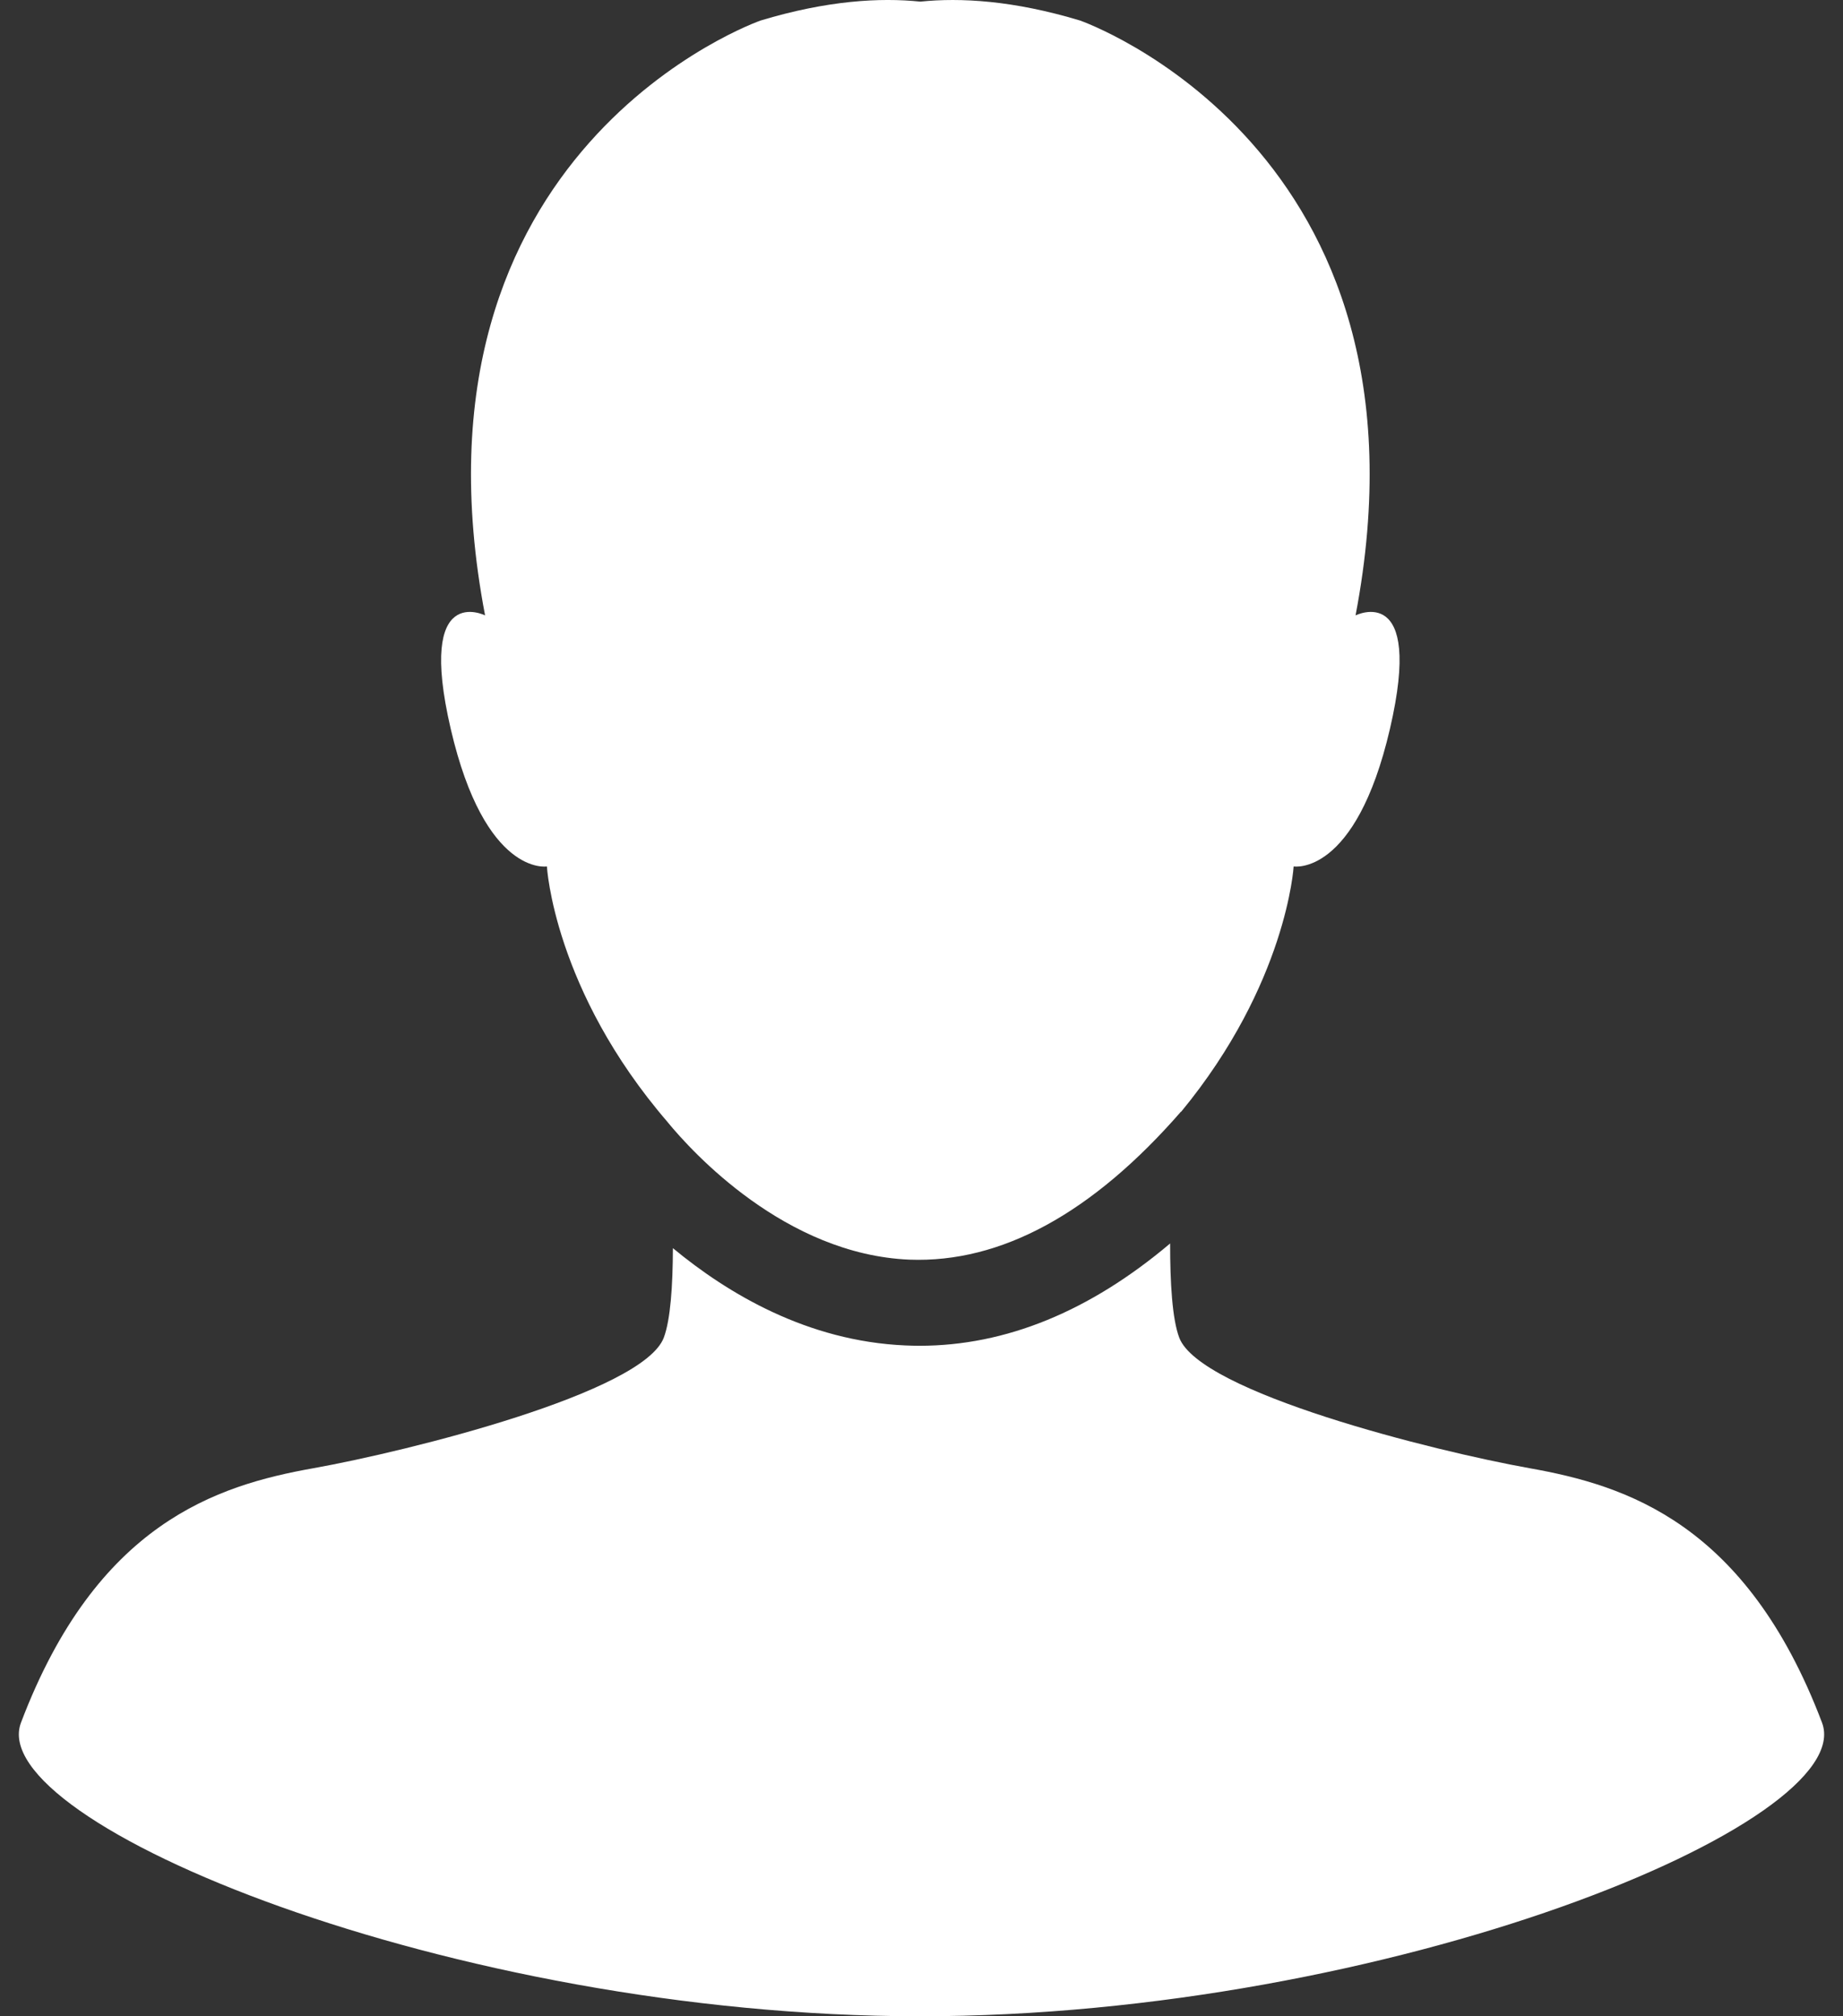
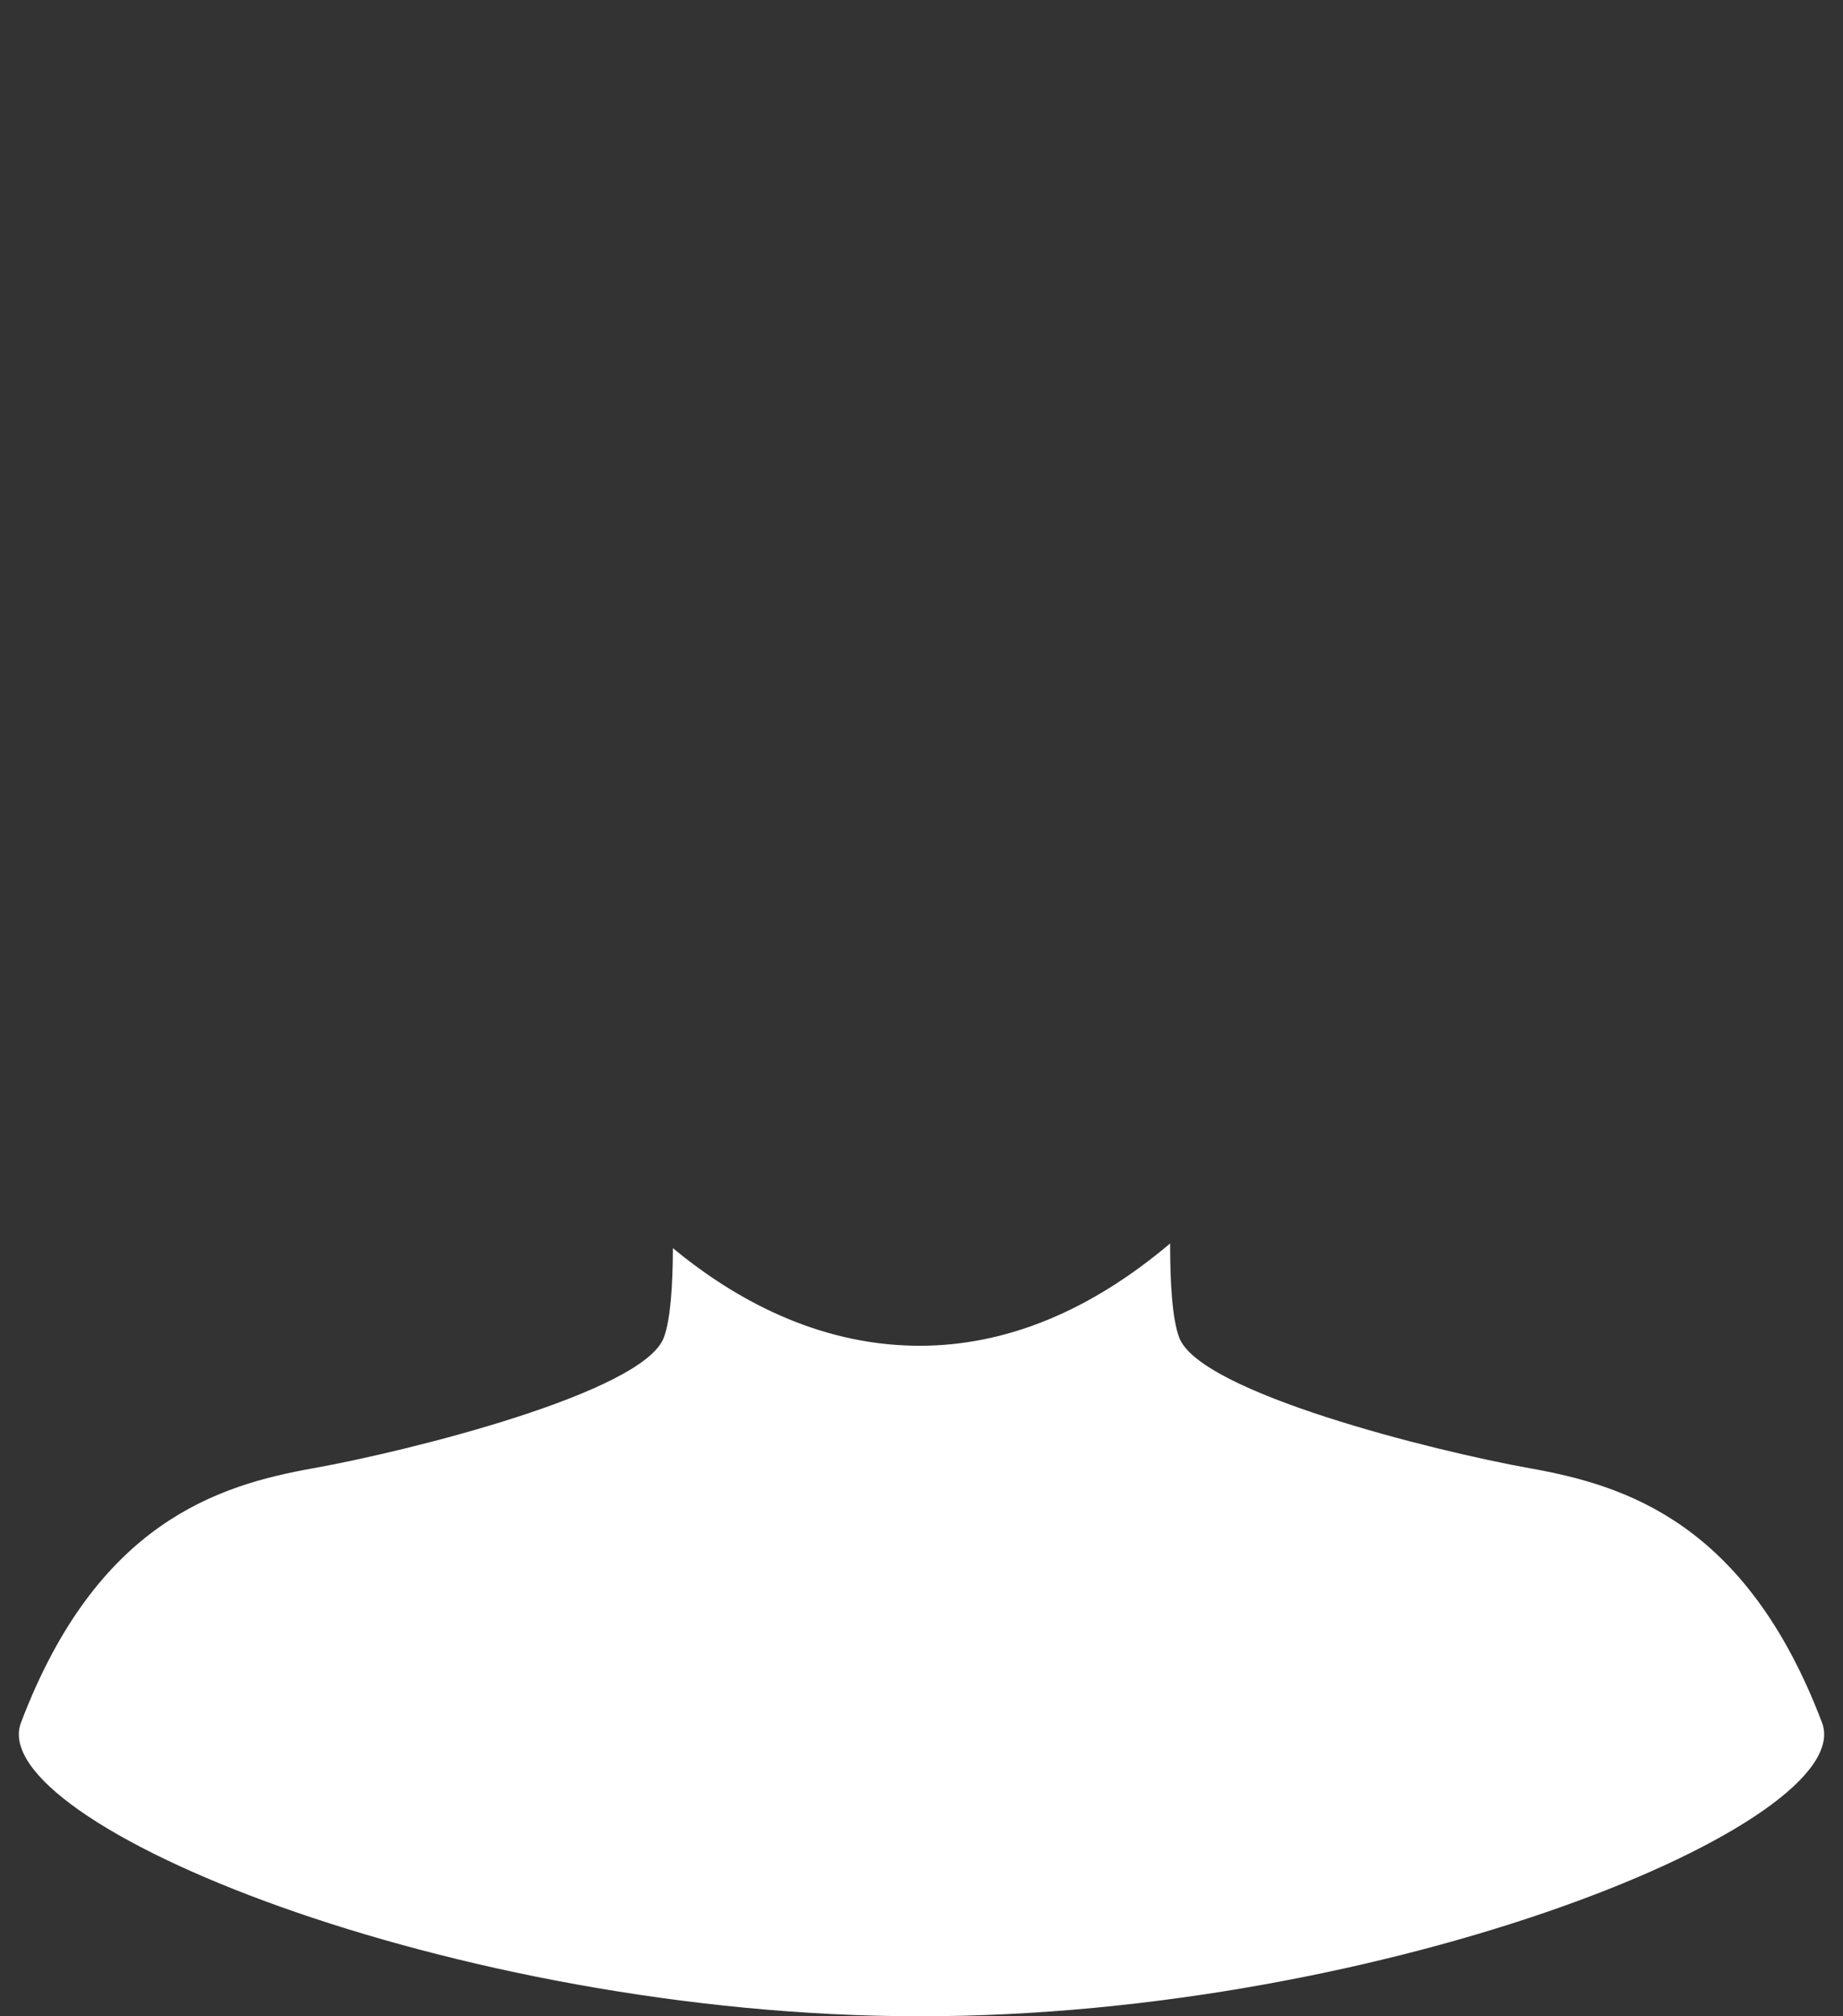
<svg xmlns="http://www.w3.org/2000/svg" width="64" height="70" viewBox="0 0 64 70" fill="none">
  <rect x="0" y="0" width="64" height="70" fill="#333333" stroke="none" />
-   <path d="M18.992 30.081C18.992 30.081 19.227 34.372 23.193 38.967V38.969C24.028 39.984 27.267 43.553 31.584 43.732C34.756 43.851 37.923 42.136 41.011 38.593L41.017 38.597C44.686 34.146 44.923 30.081 44.923 30.081C44.923 30.081 47.073 30.44 48.267 25.305C49.461 20.17 47.073 21.365 47.073 21.365C50.176 5.131 37.507 0.713 37.507 0.713C35.18 0.012 33.354 -0.086 31.957 0.056C30.564 -0.087 28.735 0.012 26.411 0.713C26.411 0.713 13.741 5.131 16.845 21.365C16.845 21.365 14.458 20.169 15.652 25.305C16.845 30.44 18.992 30.081 18.992 30.081Z" fill="white" />
  <path d="M63.271 59.805C60.645 52.881 56.466 51.569 53.123 50.974C49.782 50.376 41.663 48.344 40.949 46.437C40.708 45.794 40.632 44.542 40.634 43.17C37.841 45.528 34.925 46.722 31.929 46.722C31.764 46.722 31.6 46.717 31.436 46.71C28.036 46.562 25.273 44.91 23.367 43.333C23.363 44.641 23.283 45.819 23.052 46.437C22.338 48.345 14.218 50.376 10.877 50.974C7.534 51.569 3.355 52.881 0.729 59.805C-0.583 63.263 15.66 69.995 31.929 70C48.245 70.005 64.586 63.273 63.271 59.805Z" fill="white" />
</svg>